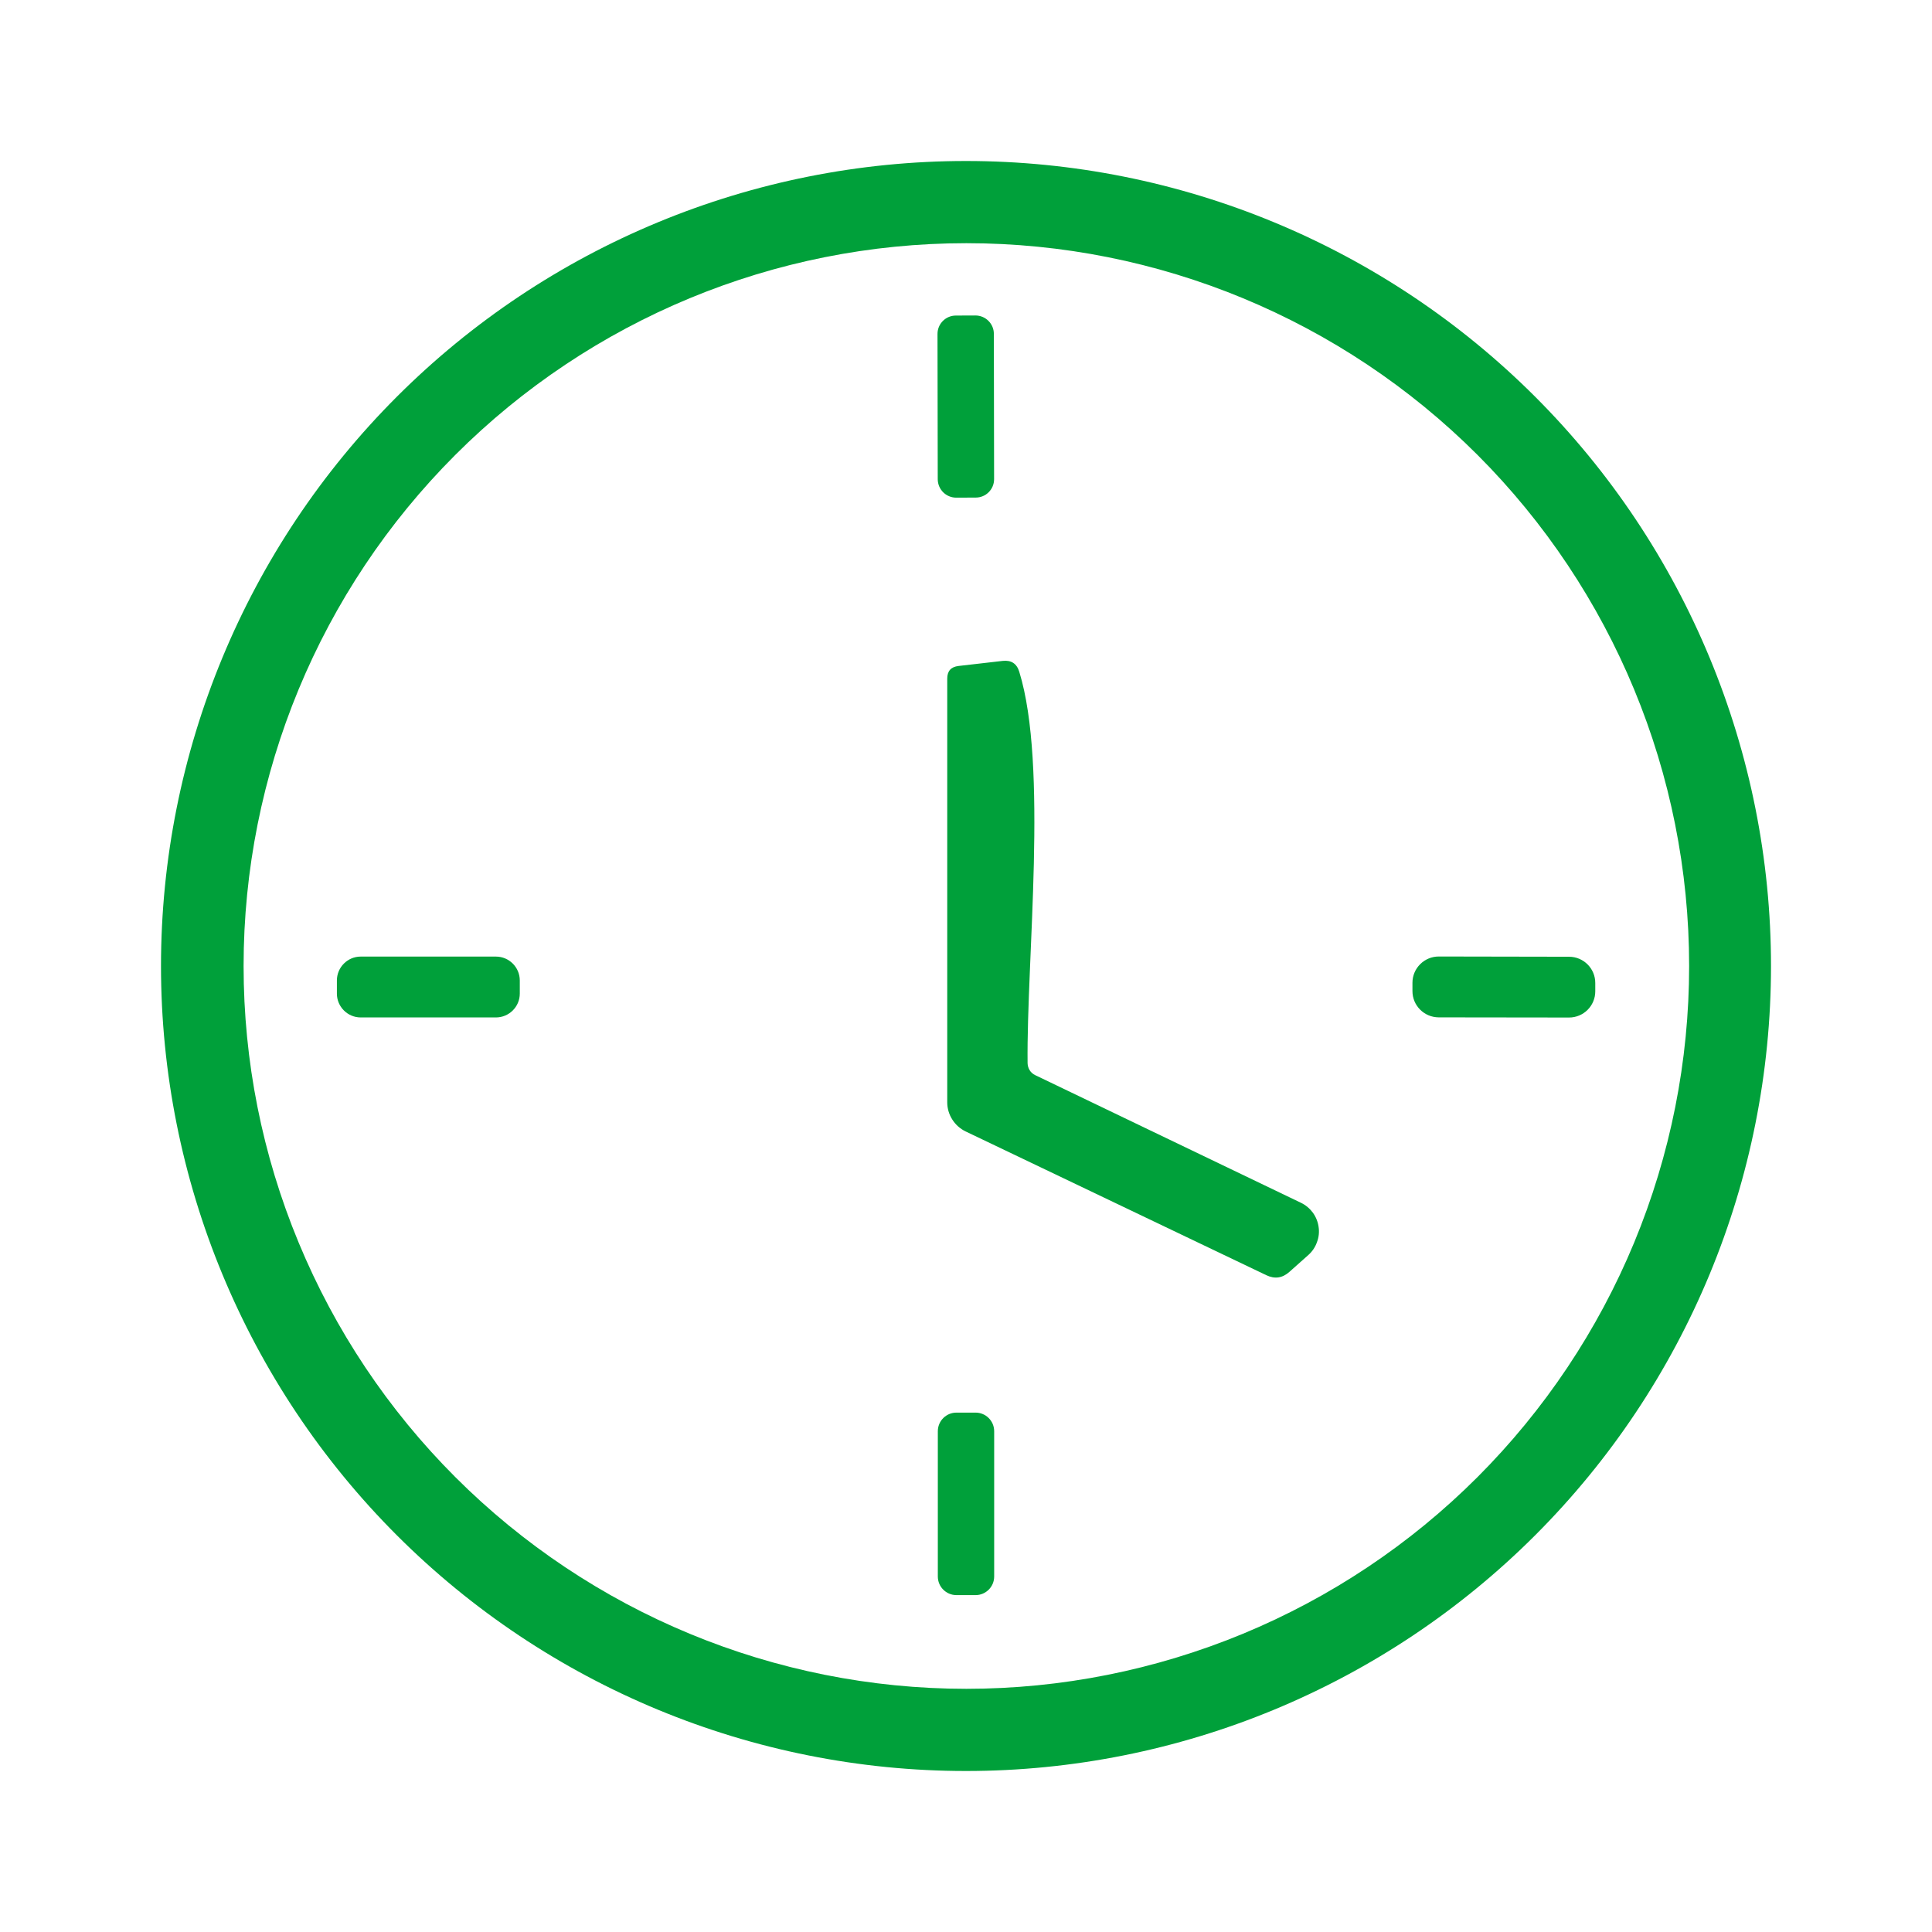
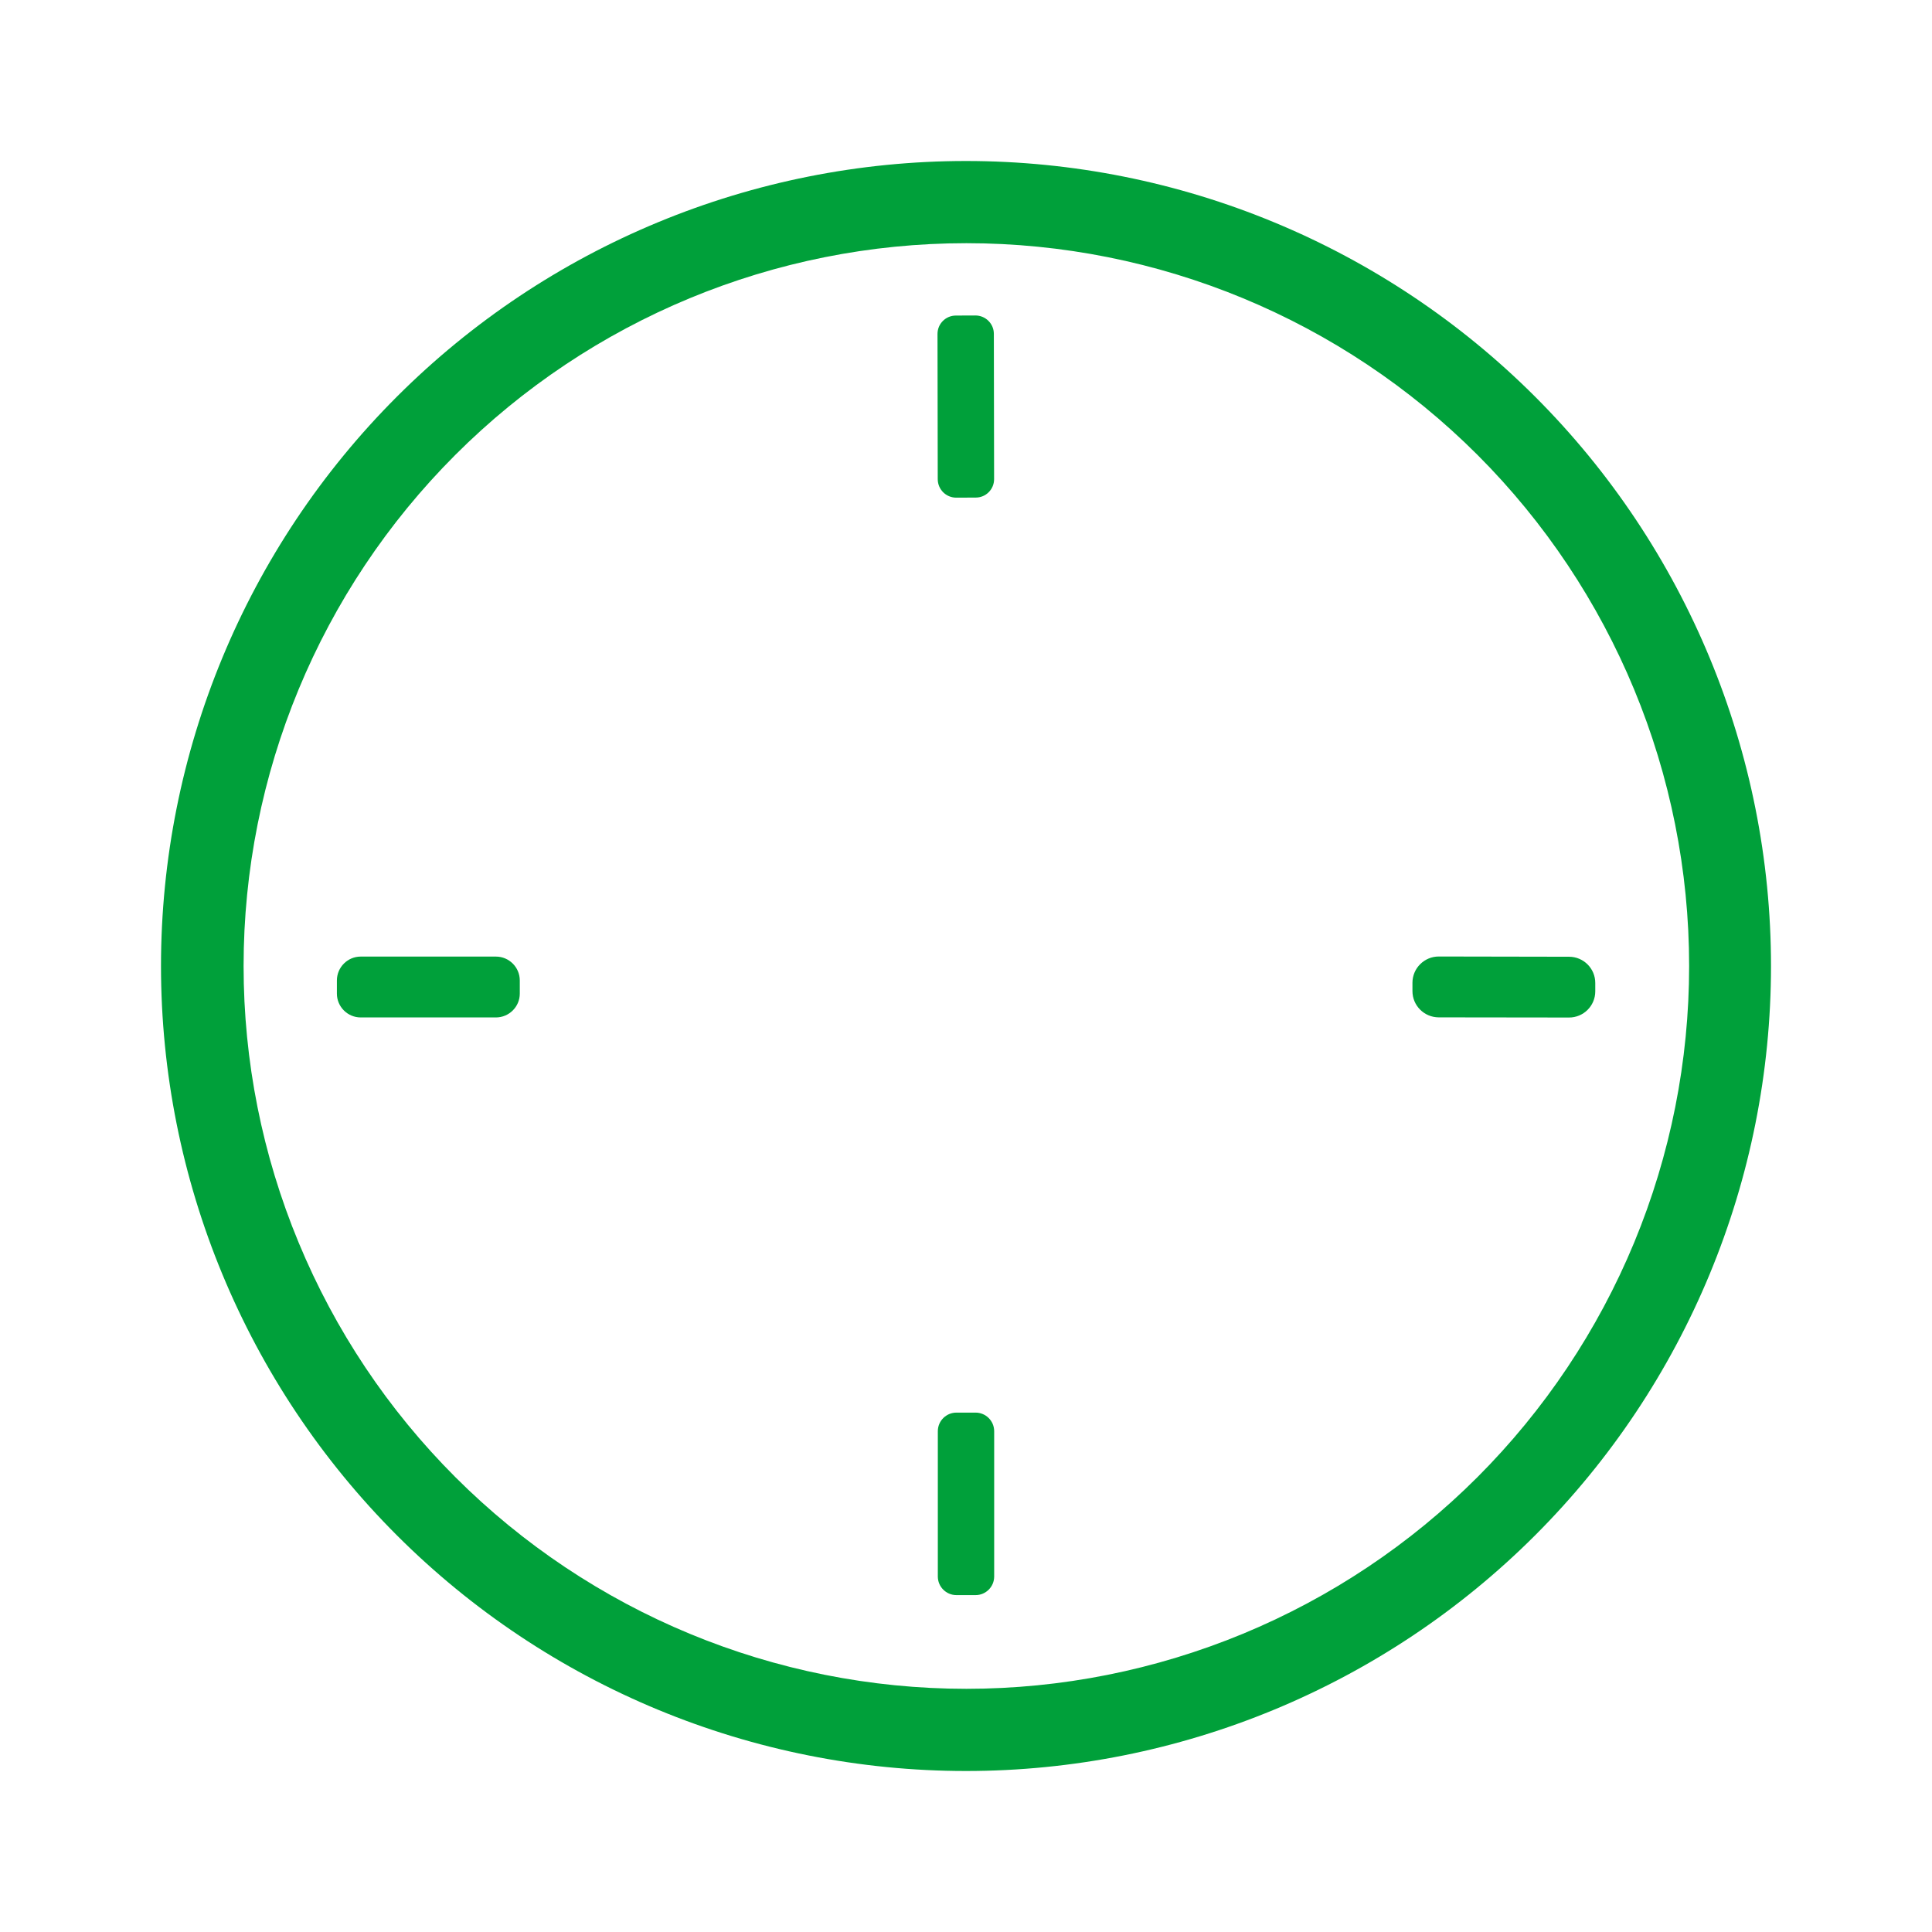
<svg xmlns="http://www.w3.org/2000/svg" width="24" height="24" viewBox="0 0 24 24" fill="none">
  <path d="M22 12C22 14.652 20.946 17.196 19.071 19.071C17.196 20.946 14.652 22 12 22C9.348 22 6.804 20.946 4.929 19.071C3.054 17.196 2 14.652 2 12C2 9.348 3.054 6.804 4.929 4.929C6.804 3.054 9.348 2 12 2C14.652 2 17.196 3.054 19.071 4.929C20.946 6.804 22 9.348 22 12ZM20.983 12C20.983 9.619 20.037 7.335 18.354 5.651C16.669 3.967 14.386 3.021 12.005 3.021C9.623 3.021 7.34 3.967 5.656 5.651C3.972 7.335 3.026 9.619 3.026 12C3.026 13.179 3.258 14.347 3.71 15.436C4.161 16.525 4.822 17.515 5.656 18.349C7.34 20.033 9.623 20.979 12.005 20.979C13.184 20.979 14.351 20.746 15.441 20.295C16.53 19.844 17.52 19.183 18.354 18.349C19.187 17.515 19.849 16.525 20.3 15.436C20.751 14.347 20.983 13.179 20.983 12Z" fill="#00A03A" />
  <path d="M12.117 3.919L11.874 3.92C11.748 3.92 11.646 4.022 11.646 4.148L11.649 5.954C11.65 6.08 11.752 6.182 11.878 6.182L12.121 6.181C12.247 6.181 12.349 6.079 12.349 5.952L12.346 4.147C12.346 4.021 12.243 3.919 12.117 3.919Z" fill="#00A03A" />
-   <path d="M16.16 14.941C16.219 14.969 16.269 15.011 16.308 15.063C16.346 15.115 16.371 15.176 16.38 15.24C16.39 15.304 16.383 15.37 16.36 15.43C16.339 15.491 16.302 15.546 16.254 15.589L16.018 15.799C15.931 15.877 15.836 15.891 15.731 15.841L11.995 14.055C11.927 14.022 11.869 13.97 11.829 13.906C11.788 13.842 11.767 13.768 11.767 13.693V8.43C11.767 8.336 11.813 8.284 11.907 8.273L12.455 8.21C12.562 8.198 12.631 8.243 12.662 8.346C13.021 9.512 12.751 11.904 12.765 13.208C12.766 13.239 12.775 13.269 12.791 13.295C12.807 13.321 12.831 13.342 12.858 13.355L16.16 14.941Z" fill="#00A03A" />
  <path d="M6.16 11.883H4.481C4.318 11.883 4.185 12.016 4.185 12.18V12.343C4.185 12.506 4.318 12.639 4.481 12.639H6.16C6.324 12.639 6.457 12.506 6.457 12.343V12.18C6.457 12.016 6.324 11.883 6.16 11.883Z" fill="#00A03A" />
  <path d="M19.491 11.885L17.873 11.882C17.693 11.882 17.546 12.028 17.546 12.208V12.31C17.545 12.491 17.691 12.637 17.872 12.638L19.49 12.64C19.67 12.641 19.817 12.495 19.817 12.315V12.212C19.818 12.032 19.672 11.885 19.491 11.885Z" fill="#00A03A" />
  <path d="M12.119 17.548H11.881C11.754 17.548 11.65 17.651 11.65 17.779V19.584C11.65 19.712 11.754 19.815 11.881 19.815H12.119C12.246 19.815 12.35 19.712 12.35 19.584V17.779C12.35 17.651 12.246 17.548 12.119 17.548Z" fill="#00A03A" />
</svg>